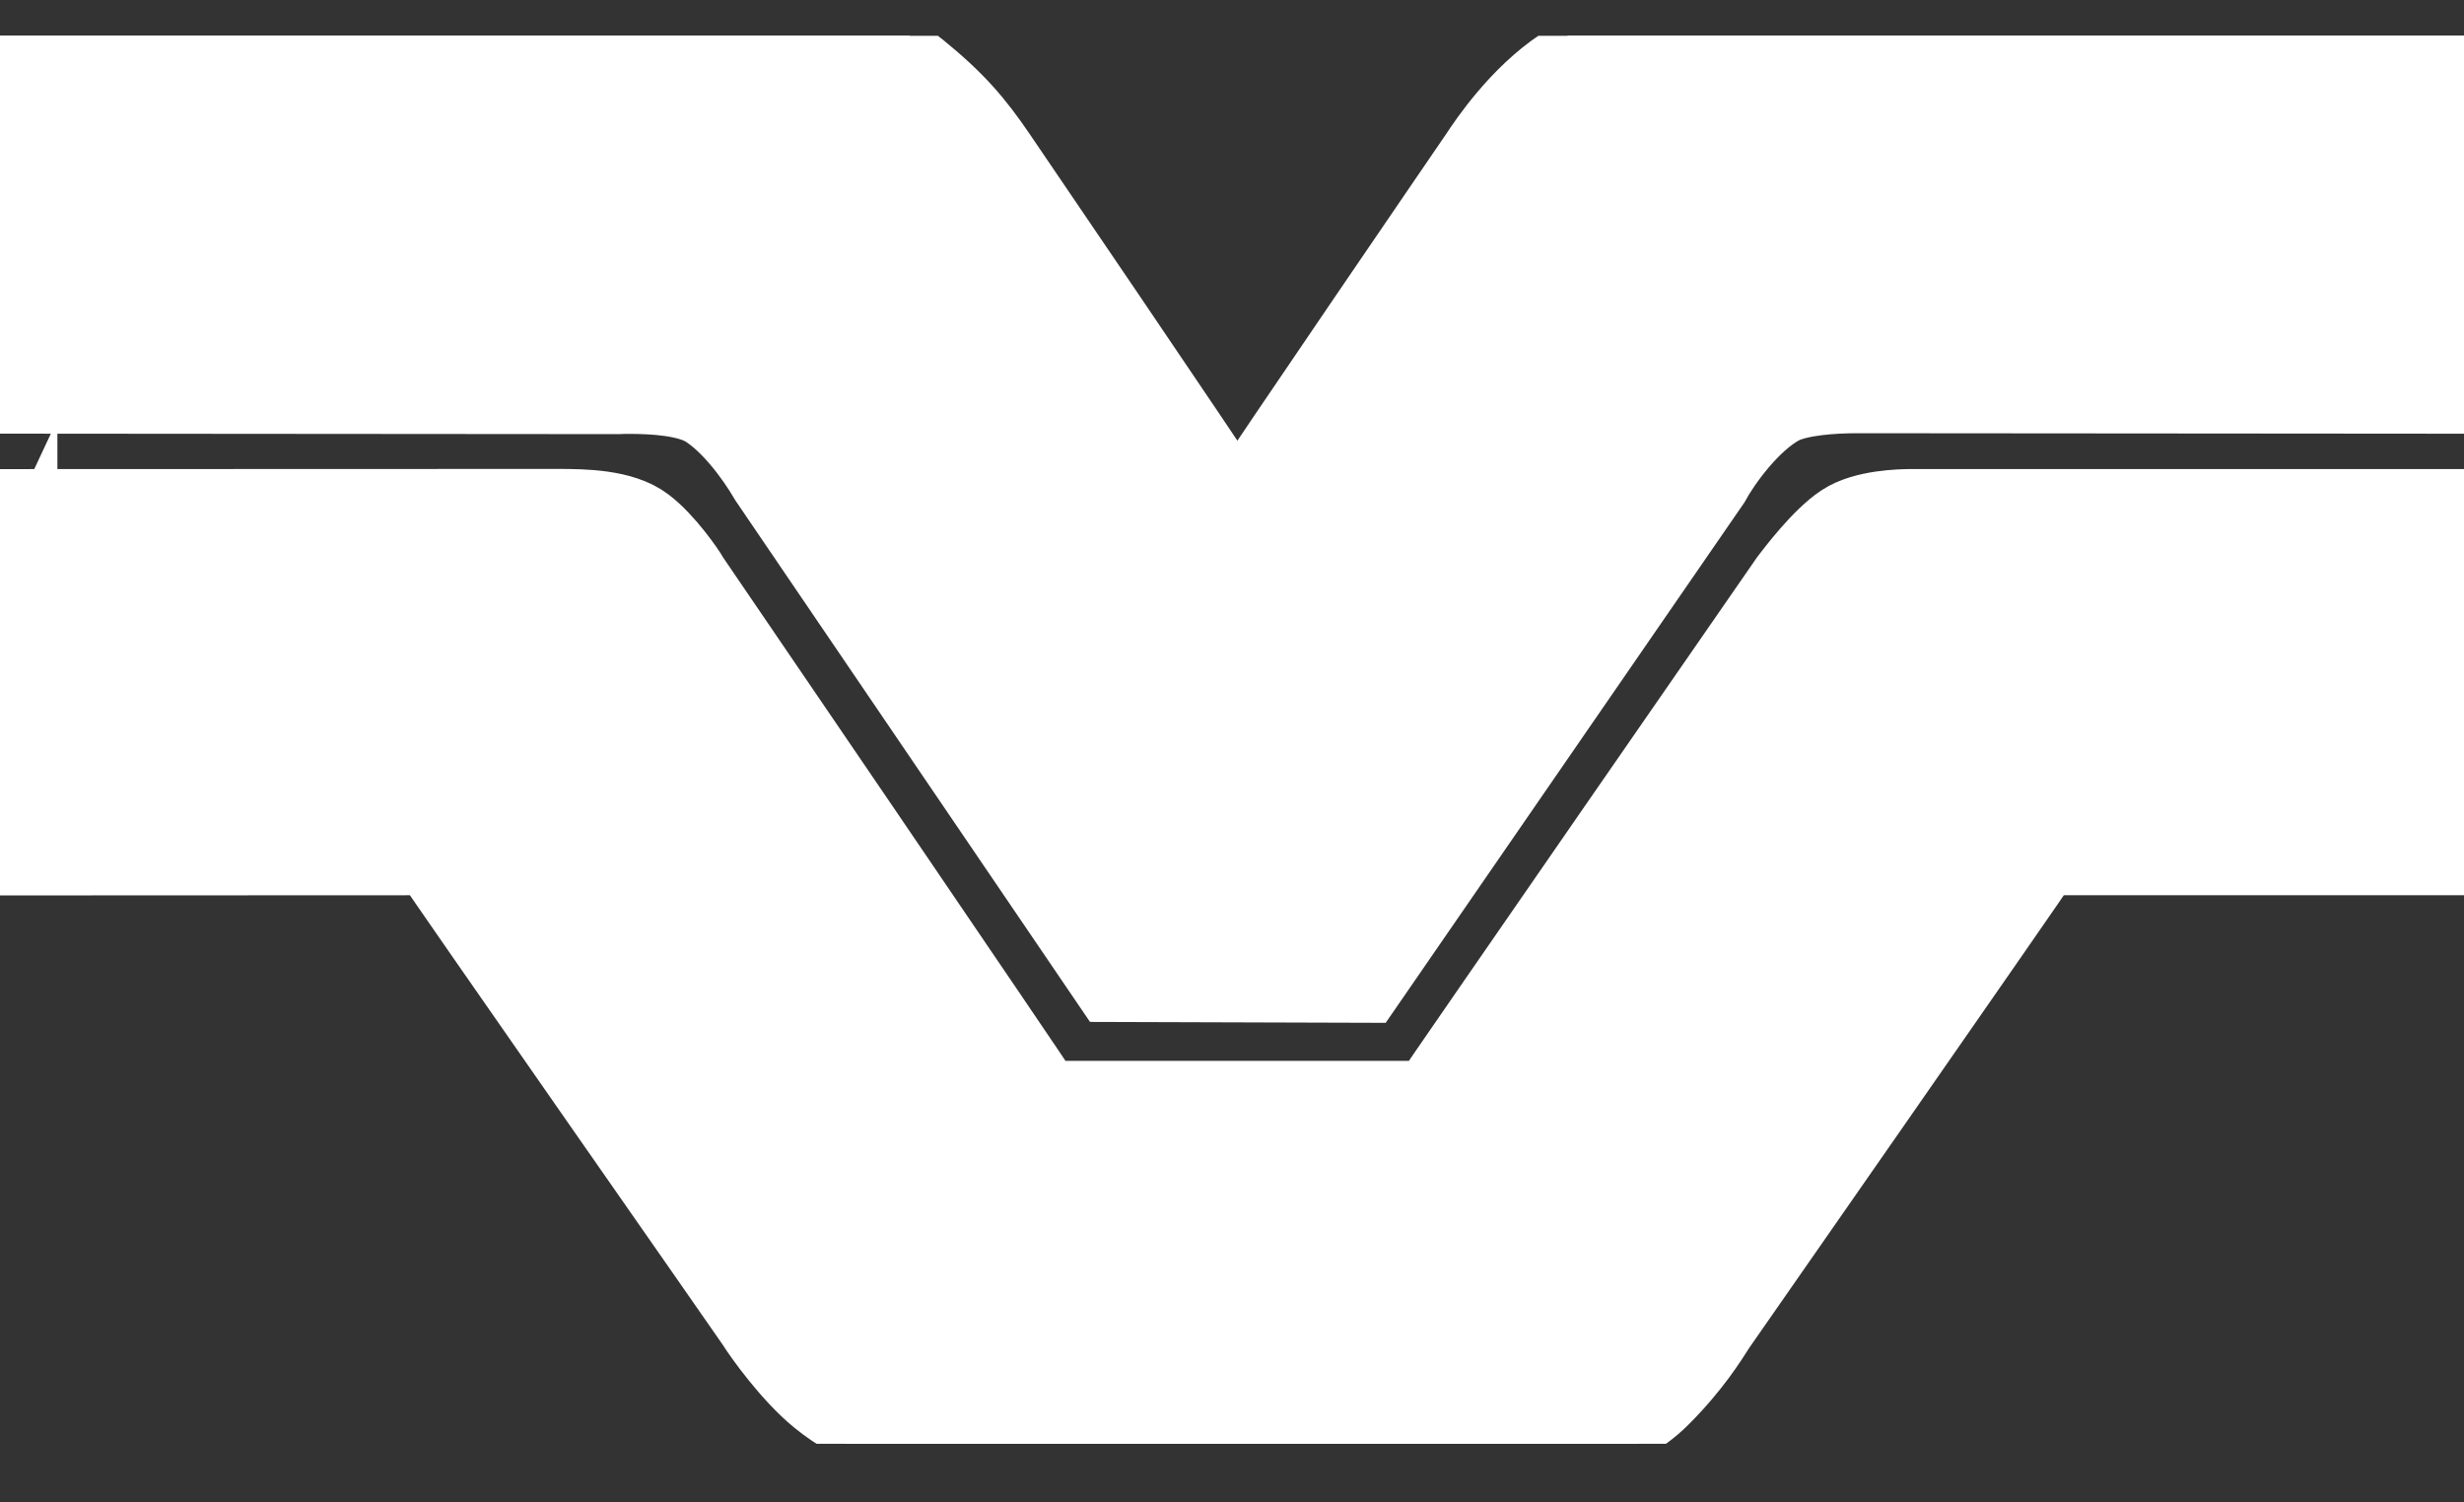
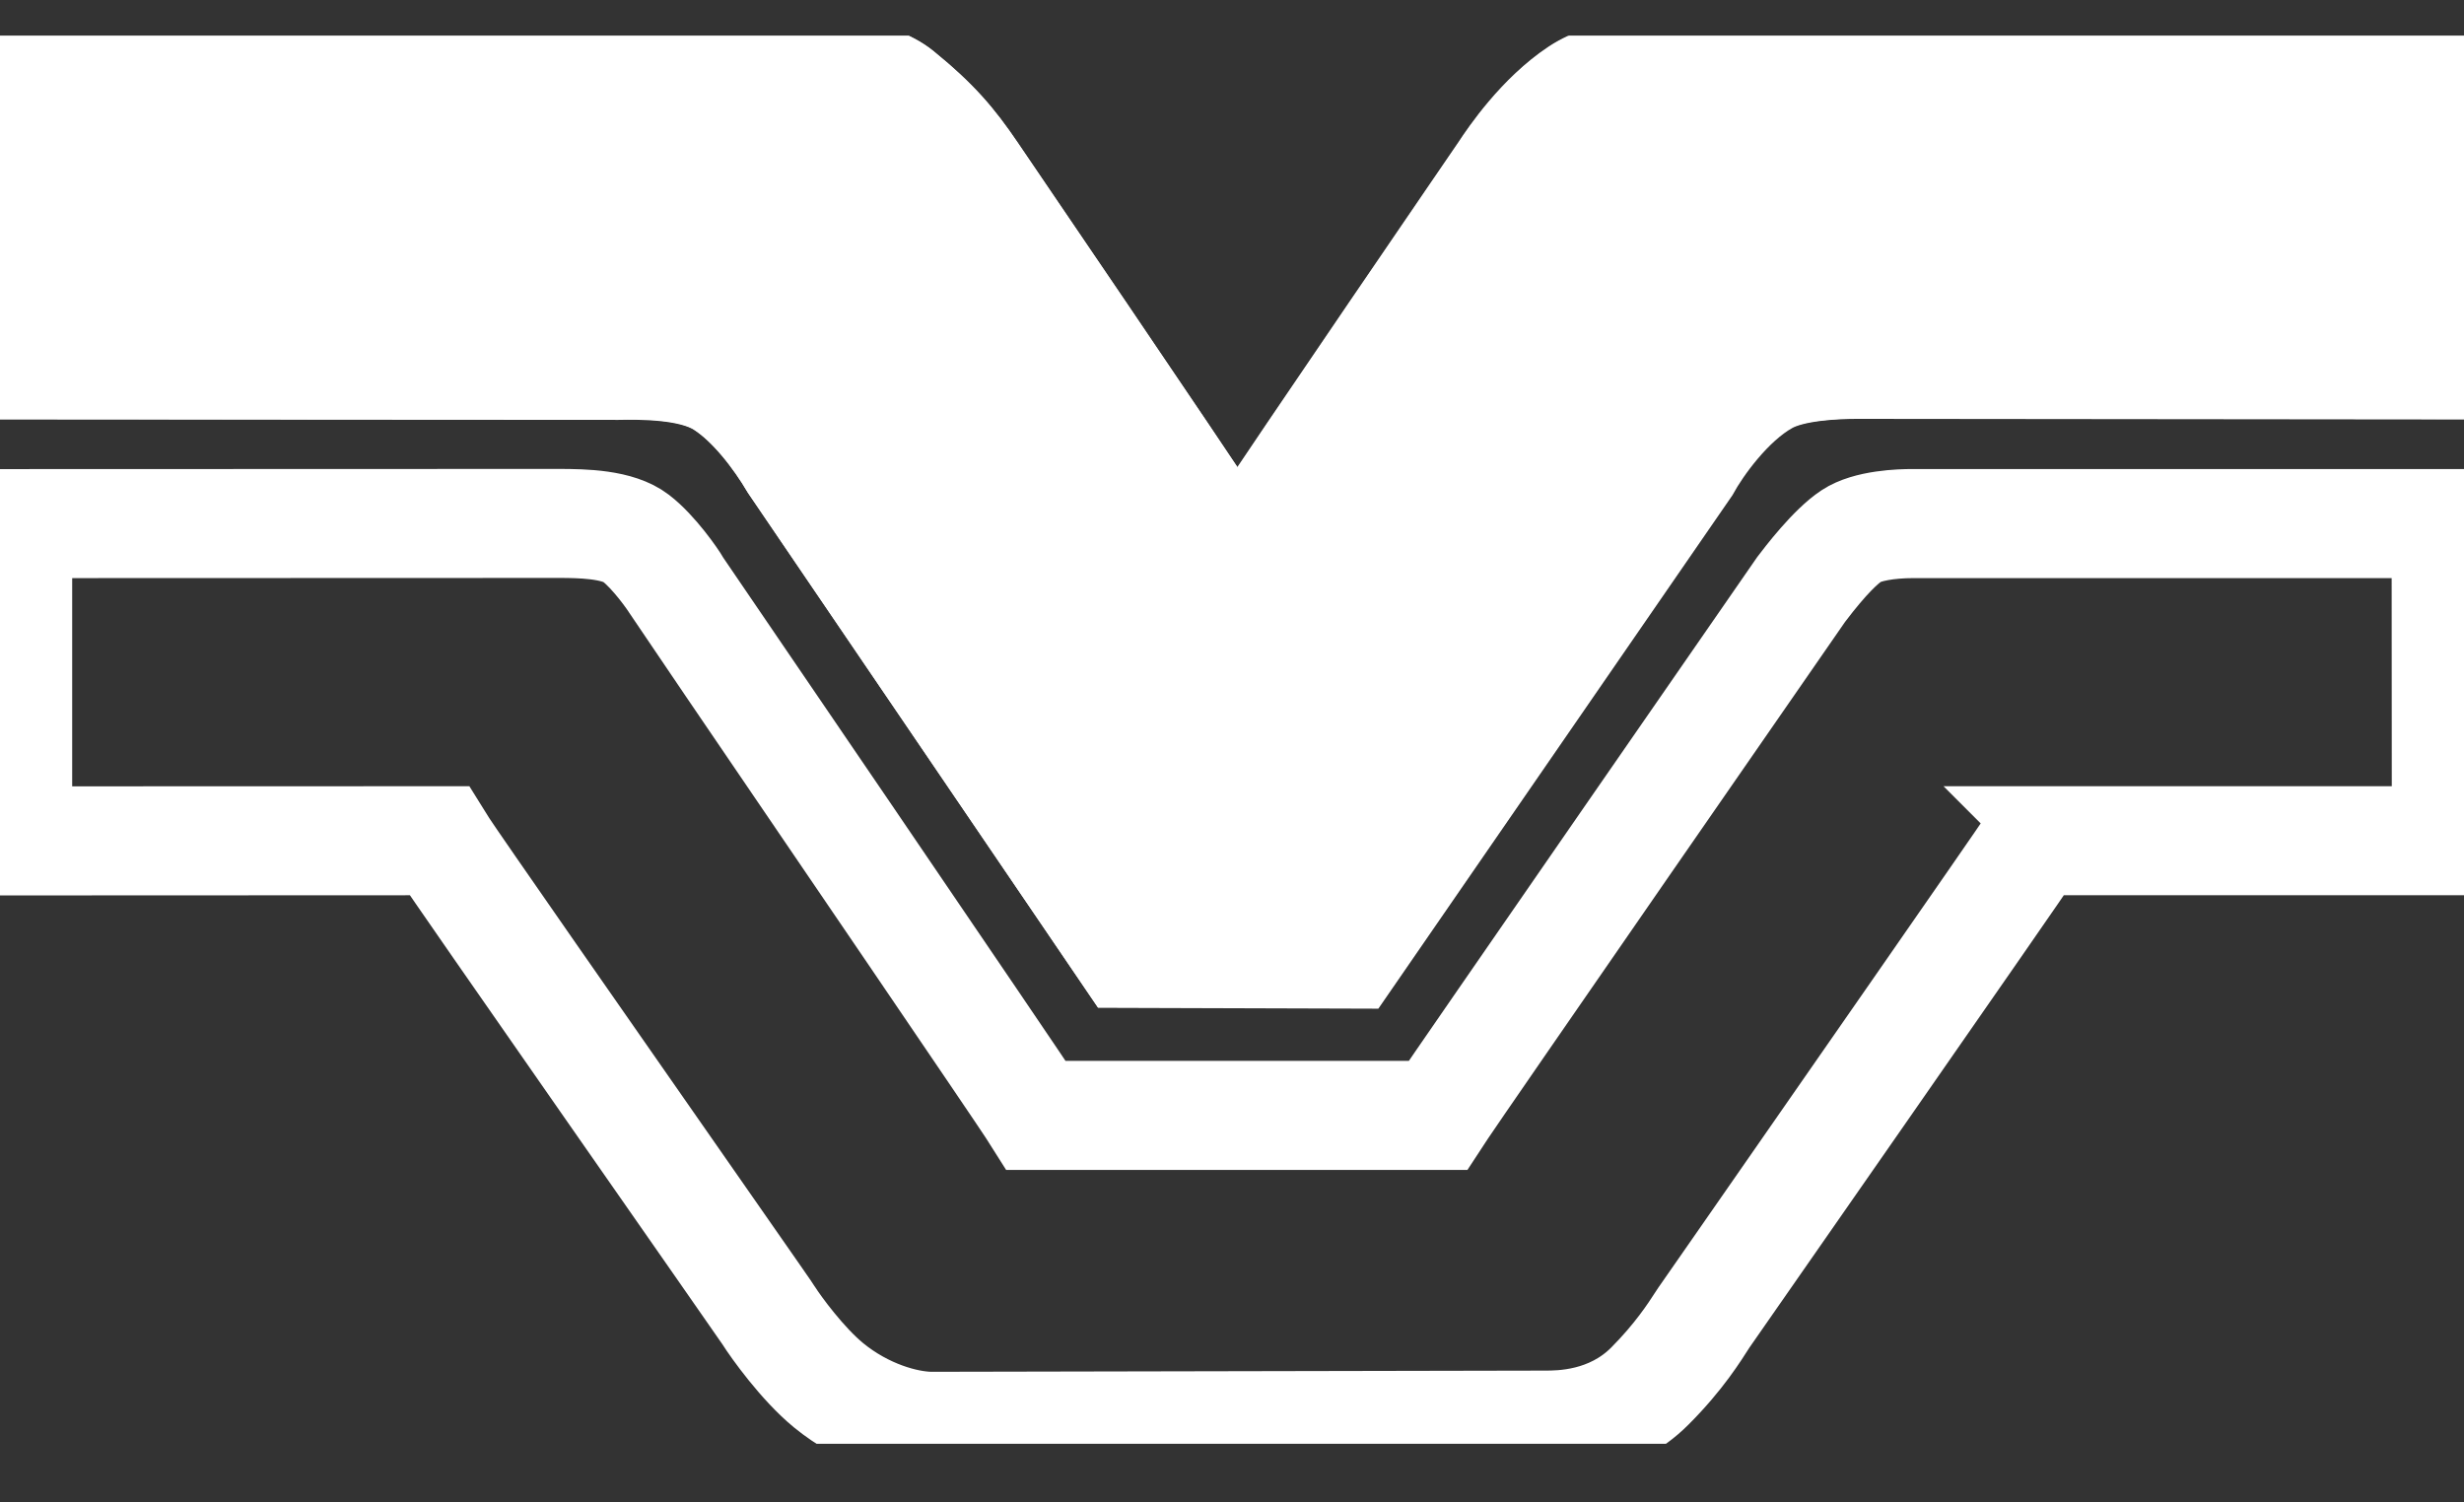
<svg xmlns="http://www.w3.org/2000/svg" fill="none" height="25" viewBox="0 0 41 25" width="41">
  <rect x="0" y="0" width="41" height="25" fill="#333333" stroke="none" />
  <clipPath id="a">
    <path d="m0 .596h41v23.429h-41z" />
  </clipPath>
  <g clip-path="url(#a)">
-     <path d="m9.33 8.937-8.809.003v4.825l6.66-.002h.253l.133.213c.128.205 2.469 3.563 3.868 5.568 1.392 1.997 1.527 2.192 1.548 2.226.131.208.554.781.947 1.104.559.458 1.189.627 1.56.633l10.215-.02c.248 0 1.004-0 1.586-.582.447-.449.689-.822.832-1.044l.037-.056.746-1.072c1.357-1.953 4.538-6.522 4.694-6.762l.135-.207h6.746l-.003-4.823h-8.636c-.408 0-.753.064-.904.165-.132.087-.374.302-.781.838-.049.067-5.769 8.329-5.97 8.639l-.135.206h-6.934l-.133-.21c-.152-.241-3.43-5.056-5.006-7.369-.61-.896-.919-1.352-.926-1.366-.045-.078-.348-.509-.609-.707-.249-.193-.823-.197-1.1-.199h-.012z" fill="#fff" stroke="#fff" stroke-miterlimit="10" stroke-width=".87" />
    <path d="m.521 8.939 8.809-.003h.013c.276.002.849.004 1.1.199.261.197.565.629.609.706.008.014.316.469.926 1.365 1.575 2.314 4.854 7.13 5.005 7.369l.133.211h6.935l.135-.206c.201-.312 5.921-8.573 5.97-8.64.407-.535.649-.752.781-.837.153-.1.495-.165.906-.165h8.634l.003 4.822h-6.746l-.133.208c-.157.241-3.337 4.809-4.694 6.762-.495.711-.744 1.068-.746 1.073l-.036.056c-.146.221-.386.594-.834 1.044-.581.582-1.336.582-1.585.582l-10.215.02c-.371-.007-1.002-.175-1.56-.634-.393-.324-.817-.895-.948-1.104-.02-.034-.156-.229-1.548-2.226-1.399-2.005-3.739-5.363-3.868-5.568l-.133-.214h-.252l-6.66.003v-4.825zm-.456-.455v5.734l7.116-.004c.208.332 5.363 7.709 5.413 7.791.12.187.579.835 1.047 1.219.638.522 1.374.728 1.841.736l10.223-.022c.279 0 1.193 0 1.907-.715.523-.523.79-.963.927-1.174.012-.022 5.232-7.511 5.441-7.836h6.952l-.002-5.731h-9.118c-.184 0-.786.013-1.13.241-.361.237-.79.805-.902.95-.006.009-5.769 8.334-5.98 8.657h-6.436c-.207-.33-5.911-8.698-5.919-8.714-.049-.085-.393-.589-.729-.846-.375-.288-1.029-.288-1.388-.291l-9.264.003" fill="#fff" />
    <g stroke="#fff">
-       <path d="m.065 8.485v5.734l7.116-.004c.208.332 5.363 7.709 5.413 7.791.12.187.579.835 1.047 1.219.638.522 1.374.728 1.841.736l10.223-.022c.279 0 1.193 0 1.907-.715.523-.523.79-.963.927-1.174.012-.022 5.232-7.511 5.441-7.836h6.952l-.002-5.731h-9.118c-.184 0-.786.013-1.13.241-.361.237-.79.805-.902.95-.006.009-5.769 8.334-5.98 8.657h-6.436c-.207-.33-5.911-8.698-5.919-8.714-.049-.085-.393-.589-.729-.846-.375-.288-1.029-.288-1.388-.291l-9.264.003m.455.456 8.809-.003h.013c.276.002.849.004 1.1.199.261.197.565.629.609.706.008.014.316.469.926 1.365 1.575 2.314 4.854 7.13 5.005 7.369l.133.211h6.935l.135-.206c.201-.312 5.921-8.573 5.97-8.64.407-.535.649-.752.781-.837.153-.1.495-.165.906-.165h8.634l.003 4.822h-6.746l-.133.208c-.157.241-3.337 4.809-4.694 6.762-.495.711-.744 1.068-.746 1.073l-.036.056c-.146.221-.386.594-.834 1.044-.581.582-1.336.582-1.585.582l-10.215.02c-.371-.007-1.002-.175-1.56-.634-.393-.324-.817-.895-.948-1.104-.02-.034-.156-.229-1.548-2.226-1.399-2.005-3.739-5.363-3.868-5.568l-.133-.214h-.252l-6.66.003v-4.825z" stroke-miterlimit="10" stroke-width=".87" />
      <path d="m12.735.667c.066-.001.139-.002.216-.002.672 0 1.738.058 2.308.522.635.516.945.886 1.309 1.421 0 0 3.484 5.118 4.021 5.952.537-.834 4.039-5.951 4.039-5.951.158-.241.672-1 1.379-1.47.666-.443 1.734-.477 2.339-.477.037 0 .07.001.103.001h12.486l-.001 5.874-10.041-.008c-.362 0-.974.033-1.288.203-.502.278-.97.928-1.157 1.27l-5.747 8.337-4.203-.013-5.686-8.362c-.257-.438-.647-.94-1.038-1.189-.318-.203-.902-.235-1.303-.235-.069 0-.133.001-.191.004l-10.219-.008.003-5.876s11.949.007 12.668.007zm-12.213.449-.002 4.969 9.763.006.191-.004c.72 0 1.226.1 1.55.308.573.364 1.019 1.06 1.184 1.342l5.535 8.137 3.723.011 5.599-8.122c.215-.383.724-1.094 1.325-1.426.393-.218 1.037-.261 1.507-.261l9.585.008v-4.967l-12.03.001h-.103c-.367 0-1.486 0-2.086.399-.575.383-1.029 1.003-1.251 1.339-.041.059-3.511 5.131-4.036 5.947l-.382.596-.384-.595c-.528-.817-3.98-5.891-4.014-5.944-.337-.492-.619-.833-1.221-1.324-.236-.191-.776-.419-2.02-.419l-.208.003h-.015c-.757 0-10.028-.006-12.206-.007z" fill="#fff" stroke-miterlimit="10" stroke-width=".87" />
      <path d="m40.933 8.485h-9.118c-.184 0-.786.013-1.131.241-.36.237-.789.805-.901.952-.006.008-5.769 8.332-5.981 8.655h-6.436c-.207-.329-5.911-8.698-5.919-8.712-.048-.087-.392-.59-.729-.847-.374-.288-1.029-.288-1.387-.291l-9.264.003v5.734l7.115-.003c.207.332 5.364 7.708 5.414 7.79.119.188.579.835 1.046 1.219.638.522 1.374.728 1.843.736l10.222-.019c.28 0 1.192 0 1.907-.717.524-.523.791-.963.927-1.174.013-.02 5.233-7.511 5.441-7.835h6.953l-.002-5.732zm-6.952 5.278h-.248l-.135.207c-.156.241-3.336 4.81-4.693 6.763l-.746 1.072-.037.056c-.143.221-.385.594-.832 1.044-.581.582-1.337.582-1.586.582l-10.215.02c-.371-.006-1.001-.175-1.56-.633-.393-.323-.816-.896-.947-1.104-.02-.034-.156-.23-1.548-2.226-1.399-2.005-3.74-5.363-3.868-5.568l-.133-.213h-.253l-6.659.002v-4.825l8.809-.003h.012c.276.002.85.006 1.1.199.261.198.564.629.609.707.008.013.317.468.926 1.366 1.575 2.313 4.854 7.128 5.006 7.369l.133.21h6.934l.135-.206c.201-.311 5.921-8.572 5.97-8.639.406-.536.649-.752.781-.838.152-.1.496-.165.904-.165h8.636l.003 4.823h-6.498z" fill="#fff" stroke-miterlimit="13.89" stroke-width="1.36" />
-       <path d="m12.735.667c.066-.001.139-.002.216-.002.672 0 1.738.058 2.308.522.635.516.945.886 1.309 1.421 0 0 3.484 5.118 4.021 5.952.537-.834 4.039-5.951 4.039-5.951.158-.241.672-1 1.379-1.47.666-.443 1.734-.477 2.339-.477.037 0 .07.001.103.001h12.486l-.001 5.874-10.041-.008c-.362 0-.974.033-1.288.203-.502.278-.97.928-1.157 1.27l-5.747 8.337-4.203-.013-5.686-8.362c-.257-.438-.647-.94-1.038-1.189-.318-.203-.902-.235-1.303-.235-.069 0-.133.001-.191.004l-10.219-.008.003-5.876s11.949.007 12.668.007zm-12.213.449-.002 4.969 9.763.006.191-.004c.72 0 1.226.1 1.55.308.573.364 1.019 1.06 1.184 1.342l5.535 8.137 3.723.011 5.599-8.122c.215-.383.724-1.094 1.325-1.426.393-.218 1.037-.261 1.507-.261l9.585.008v-4.967l-12.03.001h-.103c-.367 0-1.486 0-2.086.399-.575.383-1.029 1.003-1.251 1.339-.041.059-3.511 5.131-4.036 5.947l-.382.596-.384-.595c-.528-.817-3.98-5.891-4.014-5.944-.337-.492-.619-.833-1.221-1.324-.236-.191-.776-.419-2.02-.419l-.208.003h-.015c-.757 0-10.028-.006-12.206-.007z" fill="#fff" stroke-miterlimit="13.89" stroke-width="1.36" />
      <path d="m.522 1.116-.002 4.969 9.763.006.191-.004c.72 0 1.226.1 1.55.308.573.364 1.019 1.06 1.184 1.342l5.535 8.137 3.723.011 5.599-8.122c.215-.383.724-1.094 1.325-1.426.393-.218 1.037-.261 1.507-.261l9.585.008v-4.967l-12.03.001h-.103c-.367 0-1.486 0-2.087.399-.575.383-1.029 1.003-1.251 1.339-.041.059-3.511 5.131-4.036 5.947l-.382.596-.384-.595c-.528-.817-3.98-5.891-4.014-5.944-.337-.492-.619-.833-1.221-1.324-.236-.191-.776-.419-2.02-.419l-.208.003h-.015c-.757 0-10.028-.006-12.206-.007z" fill="#fff" stroke-miterlimit="10" stroke-width=".87" />
      <path d="m.064 6.546 10.22.006c.382-.008 1.121-.008 1.495.232.39.248.78.752 1.037 1.189l5.687 8.363 4.204.013 5.75-8.338c.186-.343.655-.992 1.156-1.27.313-.173.924-.206 1.288-.206l10.043.01v-5.878l-12.49.003c-.58-.004-1.736.006-2.442.476-.706.469-1.221 1.228-1.378 1.469 0 0-3.505 5.118-4.04 5.952-.538-.834-4.023-5.954-4.023-5.954-.363-.535-.674-.902-1.31-1.42-.635-.517-1.887-.53-2.523-.521-.72 0-12.673-.006-12.673-.006z" fill="#fff" stroke-miterlimit="10" stroke-width=".87" />
    </g>
  </g>
</svg>